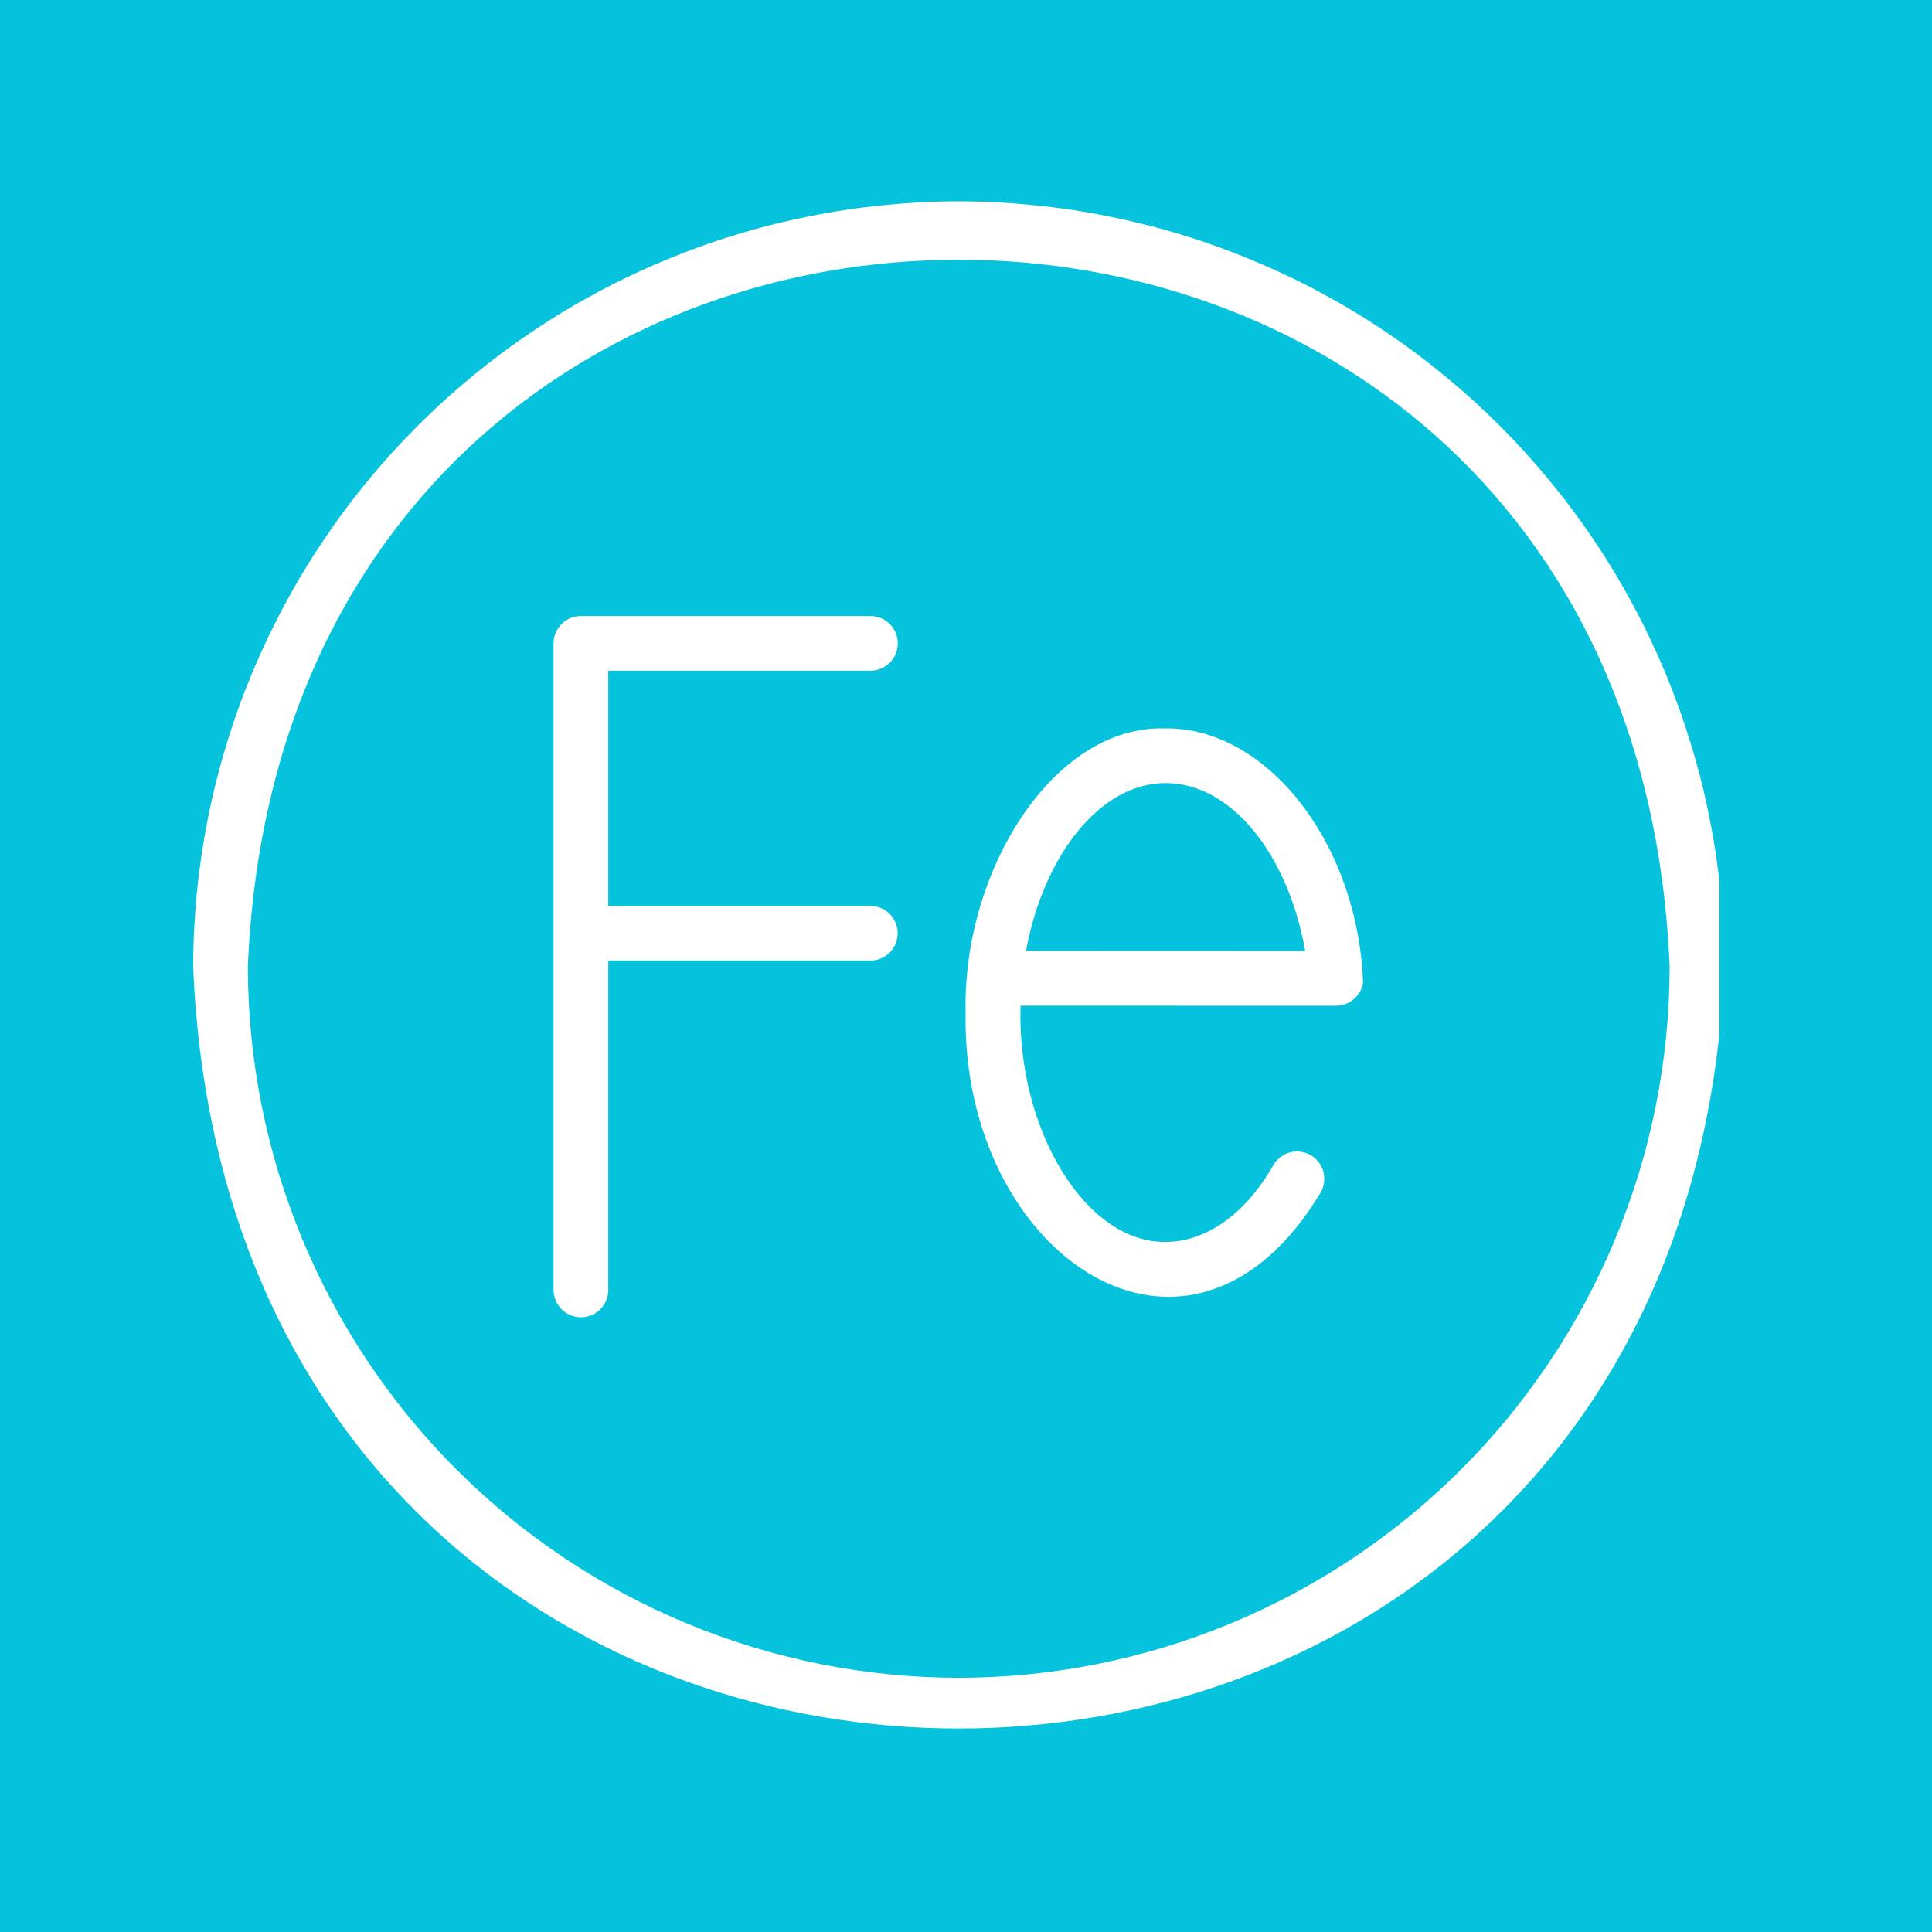
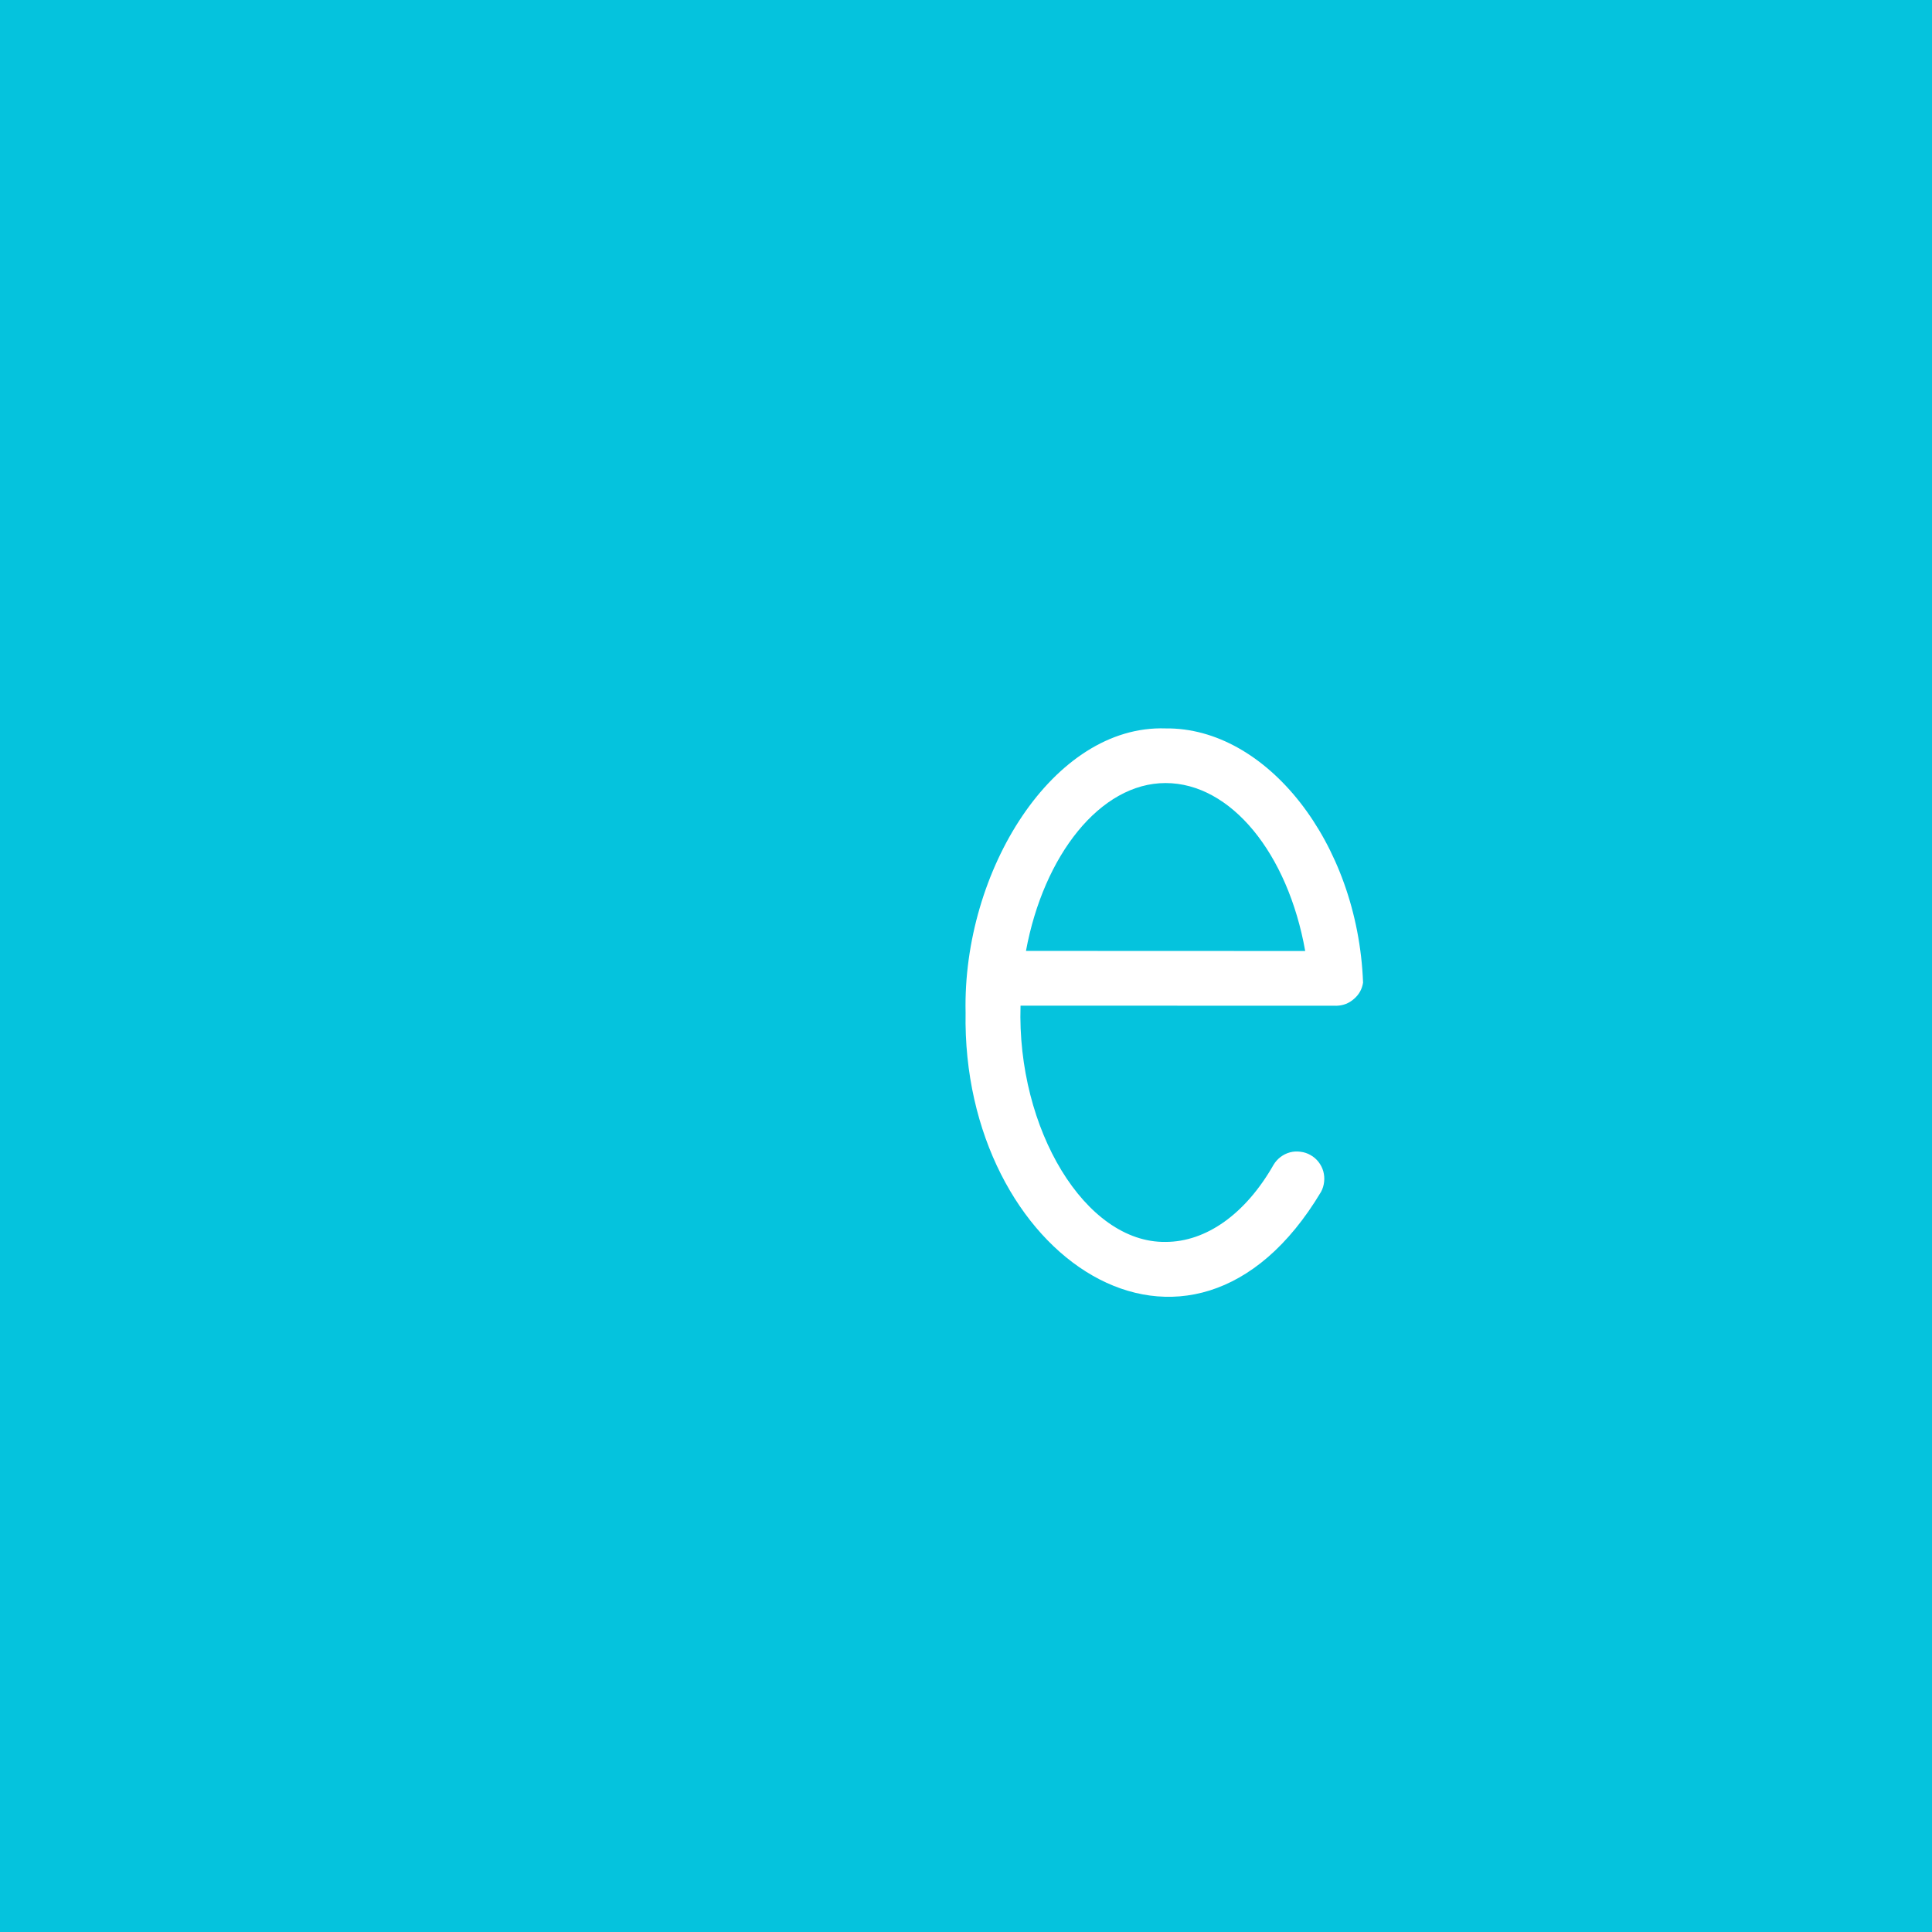
<svg xmlns="http://www.w3.org/2000/svg" version="1.0" preserveAspectRatio="xMidYMid meet" height="100" viewBox="0 0 75 75" zoomAndPan="magnify" width="100">
  <defs>
    <clipPath id="dd9fefe890">
      <path clip-rule="nonzero" d="M 7.5 7 L 66.75 7 L 66.75 67.395 L 7.5 67.395 Z M 7.5 7" />
    </clipPath>
  </defs>
  <rect fill-opacity="1" height="90" y="-7.5" fill="#ffffff" width="90" x="-7.5" />
  <rect fill-opacity="1" height="90" y="-7.5" fill="#05c3dd" width="90" x="-7.5" />
  <g clip-path="url(#dd9fefe890)">
-     <path fill-rule="nonzero" fill-opacity="1" d="M 37.219 7.816 C 36.246 7.816 35.273 7.867 34.309 7.965 C 33.34 8.059 32.379 8.203 31.422 8.395 C 30.469 8.586 29.527 8.82 28.594 9.105 C 27.664 9.387 26.75 9.715 25.852 10.09 C 24.953 10.461 24.074 10.875 23.215 11.336 C 22.359 11.793 21.523 12.293 20.715 12.836 C 19.906 13.375 19.125 13.957 18.375 14.574 C 17.621 15.191 16.902 15.844 16.215 16.531 C 15.527 17.219 14.875 17.938 14.258 18.691 C 13.637 19.441 13.059 20.223 12.52 21.031 C 11.977 21.84 11.477 22.676 11.02 23.531 C 10.559 24.391 10.145 25.27 9.77 26.168 C 9.398 27.066 9.07 27.98 8.789 28.914 C 8.504 29.844 8.266 30.785 8.078 31.738 C 7.887 32.695 7.742 33.656 7.645 34.625 C 7.551 35.594 7.5 36.562 7.5 37.535 C 9.133 76.961 65.312 76.949 66.938 37.535 C 66.938 36.562 66.887 35.59 66.793 34.625 C 66.695 33.656 66.551 32.695 66.359 31.738 C 66.172 30.785 65.934 29.844 65.648 28.914 C 65.367 27.98 65.039 27.066 64.668 26.168 C 64.293 25.27 63.879 24.391 63.418 23.531 C 62.961 22.676 62.461 21.84 61.918 21.031 C 61.379 20.223 60.797 19.441 60.18 18.691 C 59.562 17.938 58.91 17.219 58.223 16.531 C 57.535 15.844 56.816 15.191 56.062 14.574 C 55.312 13.957 54.531 13.375 53.723 12.836 C 52.914 12.293 52.078 11.793 51.223 11.336 C 50.363 10.875 49.484 10.461 48.586 10.09 C 47.688 9.715 46.773 9.387 45.844 9.105 C 44.91 8.82 43.969 8.586 43.016 8.395 C 42.059 8.203 41.098 8.059 40.129 7.965 C 39.164 7.867 38.191 7.816 37.219 7.816 Z M 37.219 65.133 C 36.316 65.129 35.414 65.086 34.516 64.996 C 33.617 64.906 32.723 64.773 31.836 64.598 C 30.953 64.418 30.074 64.199 29.211 63.938 C 28.348 63.672 27.496 63.367 26.664 63.023 C 25.828 62.676 25.012 62.289 24.215 61.863 C 23.418 61.438 22.645 60.973 21.895 60.473 C 21.145 59.969 20.418 59.43 19.719 58.859 C 19.023 58.285 18.352 57.68 17.715 57.039 C 17.074 56.402 16.469 55.73 15.895 55.035 C 15.324 54.336 14.785 53.609 14.281 52.859 C 13.781 52.109 13.316 51.336 12.891 50.539 C 12.465 49.742 12.078 48.926 11.73 48.09 C 11.387 47.258 11.082 46.406 10.816 45.543 C 10.555 44.68 10.336 43.805 10.156 42.918 C 9.98 42.031 9.848 41.137 9.758 40.238 C 9.668 39.34 9.625 38.438 9.621 37.535 C 11.137 0.926 63.305 0.938 64.816 37.535 C 64.812 38.438 64.77 39.34 64.68 40.238 C 64.59 41.141 64.457 42.031 64.281 42.918 C 64.102 43.805 63.883 44.68 63.621 45.543 C 63.355 46.406 63.051 47.258 62.707 48.09 C 62.359 48.926 61.973 49.742 61.547 50.539 C 61.121 51.336 60.656 52.109 60.156 52.859 C 59.652 53.609 59.113 54.336 58.543 55.035 C 57.969 55.734 57.363 56.402 56.723 57.039 C 56.086 57.68 55.414 58.285 54.719 58.859 C 54.02 59.43 53.293 59.969 52.543 60.473 C 51.793 60.973 51.02 61.438 50.223 61.863 C 49.426 62.289 48.609 62.676 47.773 63.023 C 46.941 63.367 46.09 63.672 45.227 63.938 C 44.363 64.199 43.484 64.418 42.602 64.598 C 41.715 64.773 40.82 64.906 39.922 64.996 C 39.023 65.086 38.121 65.129 37.219 65.133 Z M 37.219 65.133" fill="#ffffff" />
-   </g>
-   <path fill-rule="nonzero" fill-opacity="1" d="M 33.805 26.035 C 33.945 26.035 34.078 26.004 34.207 25.949 C 34.336 25.895 34.449 25.82 34.547 25.719 C 34.645 25.621 34.719 25.508 34.773 25.379 C 34.824 25.25 34.852 25.113 34.852 24.977 C 34.852 24.836 34.824 24.699 34.773 24.57 C 34.719 24.441 34.645 24.328 34.547 24.23 C 34.449 24.129 34.336 24.055 34.207 24 C 34.078 23.945 33.945 23.914 33.805 23.914 L 22.551 23.914 C 22.41 23.914 22.277 23.941 22.145 23.992 C 22.016 24.047 21.902 24.125 21.801 24.223 C 21.703 24.324 21.625 24.438 21.57 24.57 C 21.516 24.699 21.488 24.832 21.488 24.977 L 21.488 50.098 C 21.492 50.234 21.523 50.367 21.578 50.496 C 21.633 50.625 21.711 50.734 21.809 50.832 C 21.906 50.93 22.023 51.004 22.148 51.059 C 22.277 51.109 22.414 51.137 22.551 51.137 C 22.691 51.137 22.824 51.109 22.953 51.059 C 23.082 51.004 23.195 50.93 23.293 50.832 C 23.395 50.734 23.473 50.625 23.527 50.496 C 23.582 50.367 23.609 50.234 23.613 50.098 L 23.613 37.289 L 33.805 37.289 C 33.945 37.289 34.078 37.258 34.207 37.203 C 34.332 37.148 34.445 37.07 34.543 36.973 C 34.641 36.875 34.715 36.758 34.77 36.629 C 34.82 36.5 34.848 36.367 34.848 36.23 C 34.848 36.09 34.82 35.957 34.77 35.828 C 34.715 35.699 34.641 35.586 34.543 35.484 C 34.445 35.387 34.332 35.309 34.207 35.254 C 34.078 35.199 33.945 35.172 33.805 35.168 L 23.613 35.168 L 23.613 26.035 Z M 33.805 26.035" fill="#ffffff" />
+     </g>
  <path fill-rule="nonzero" fill-opacity="1" d="M 52.914 38.145 C 52.707 32.684 49.148 28.23 45.246 28.277 C 40.891 28.129 37.363 33.812 37.484 39.305 C 37.316 48.762 46.207 54.766 51.281 46.27 C 51.348 46.148 51.387 46.016 51.402 45.879 C 51.418 45.742 51.406 45.605 51.371 45.473 C 51.332 45.336 51.27 45.215 51.184 45.105 C 51.098 44.996 50.996 44.906 50.875 44.84 C 50.754 44.77 50.625 44.727 50.484 44.711 C 50.348 44.691 50.211 44.699 50.078 44.734 C 49.941 44.77 49.82 44.832 49.711 44.914 C 49.598 45 49.508 45.102 49.438 45.219 C 48.355 47.121 46.828 48.211 45.246 48.211 C 42.133 48.254 39.469 43.832 39.617 39.039 L 51.887 39.043 C 52.145 39.035 52.367 38.949 52.562 38.777 C 52.758 38.609 52.875 38.398 52.914 38.145 Z M 45.246 30.398 C 47.785 30.398 49.996 33.133 50.668 36.918 L 39.828 36.914 C 40.512 33.207 42.711 30.398 45.246 30.398 Z M 45.246 30.398" fill="#ffffff" />
</svg>